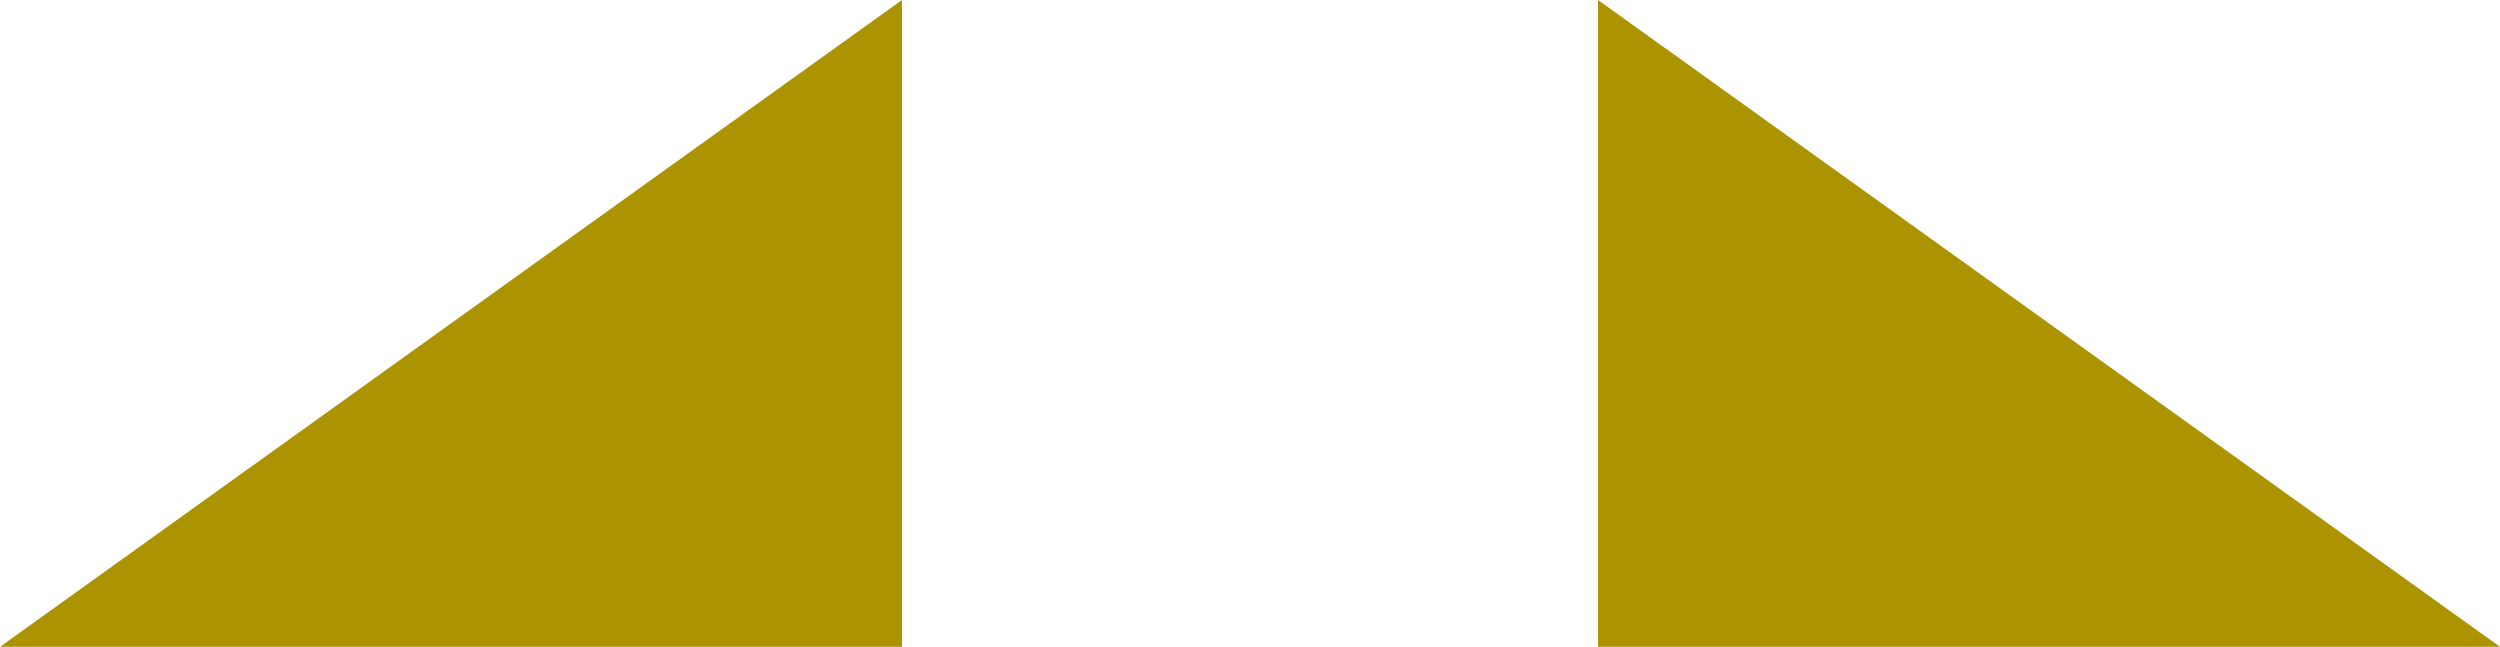
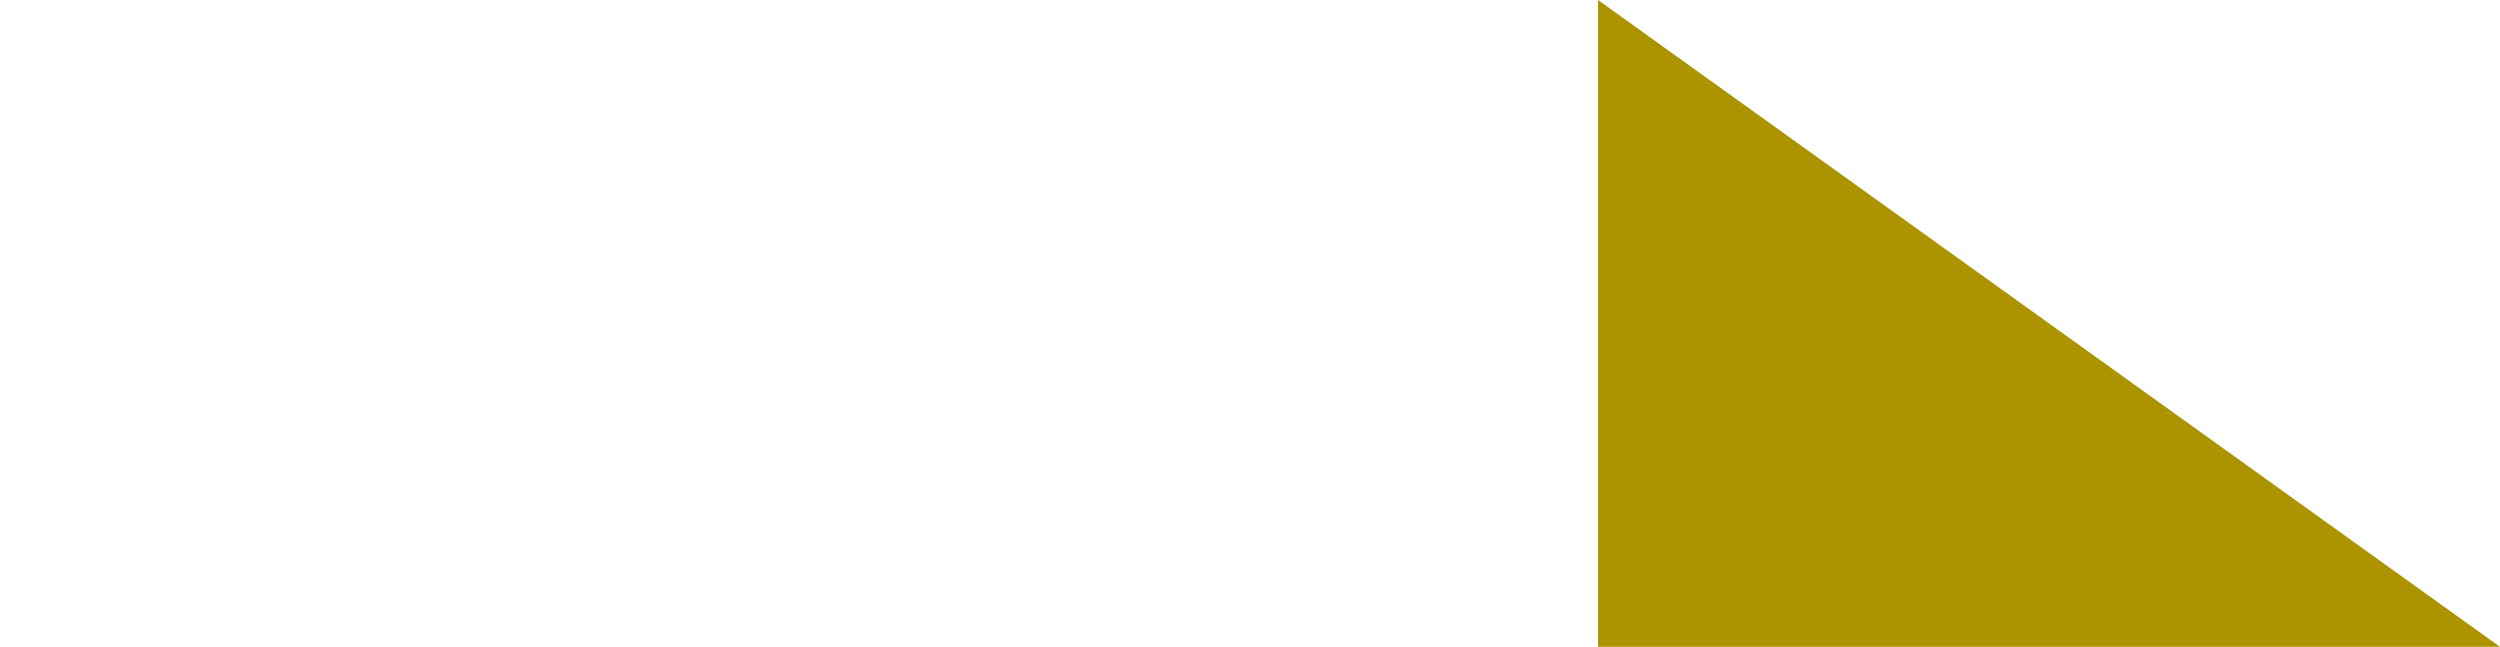
<svg xmlns="http://www.w3.org/2000/svg" version="1.1" id="レイヤー_1" x="0px" y="0px" viewBox="0 0 223.4 57.8" style="enable-background:new 0 0 223.4 57.8;" xml:space="preserve">
  <style type="text/css">
	.st0{fill:#AC9300;}
</style>
  <g>
-     <polygon class="st0" points="80.6,0 80.6,57.8 0,57.8  " />
    <polygon class="st0" points="142.8,0 142.8,57.8 223.4,57.8  " />
  </g>
</svg>